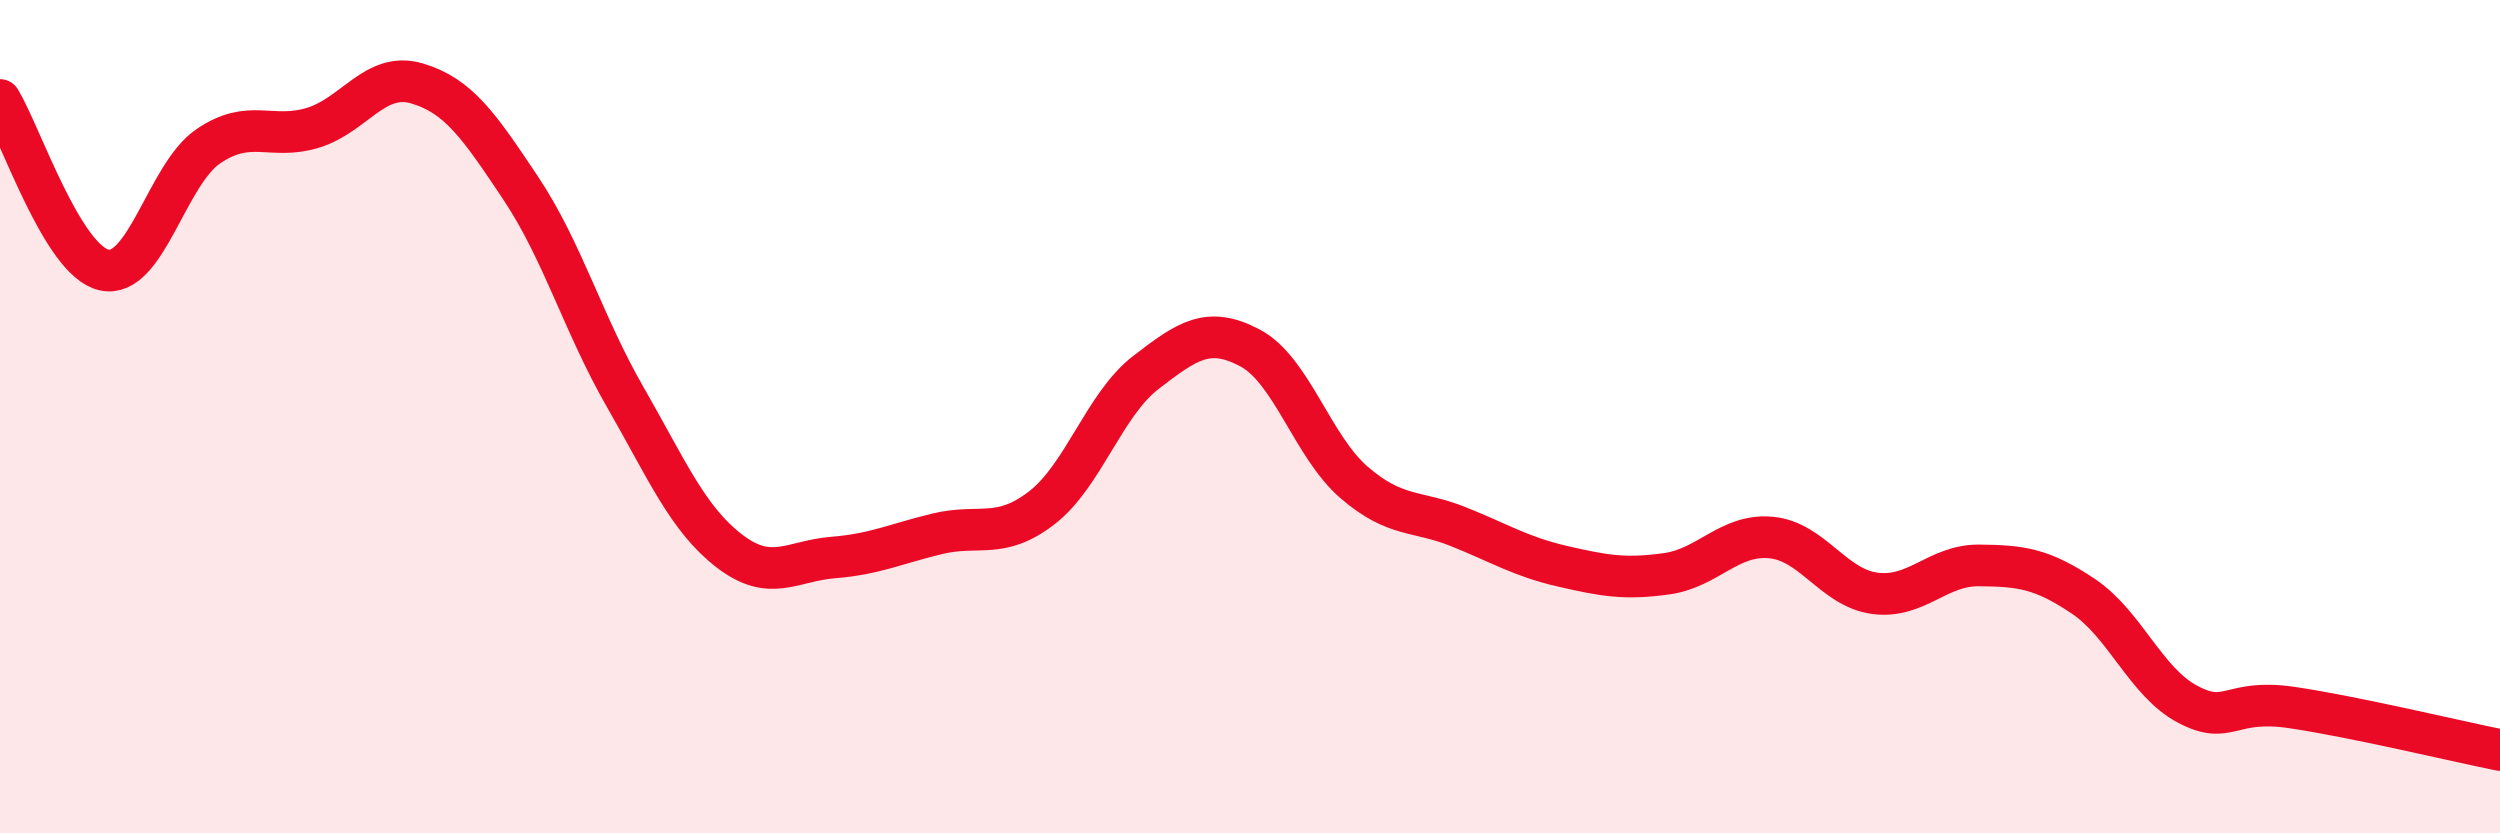
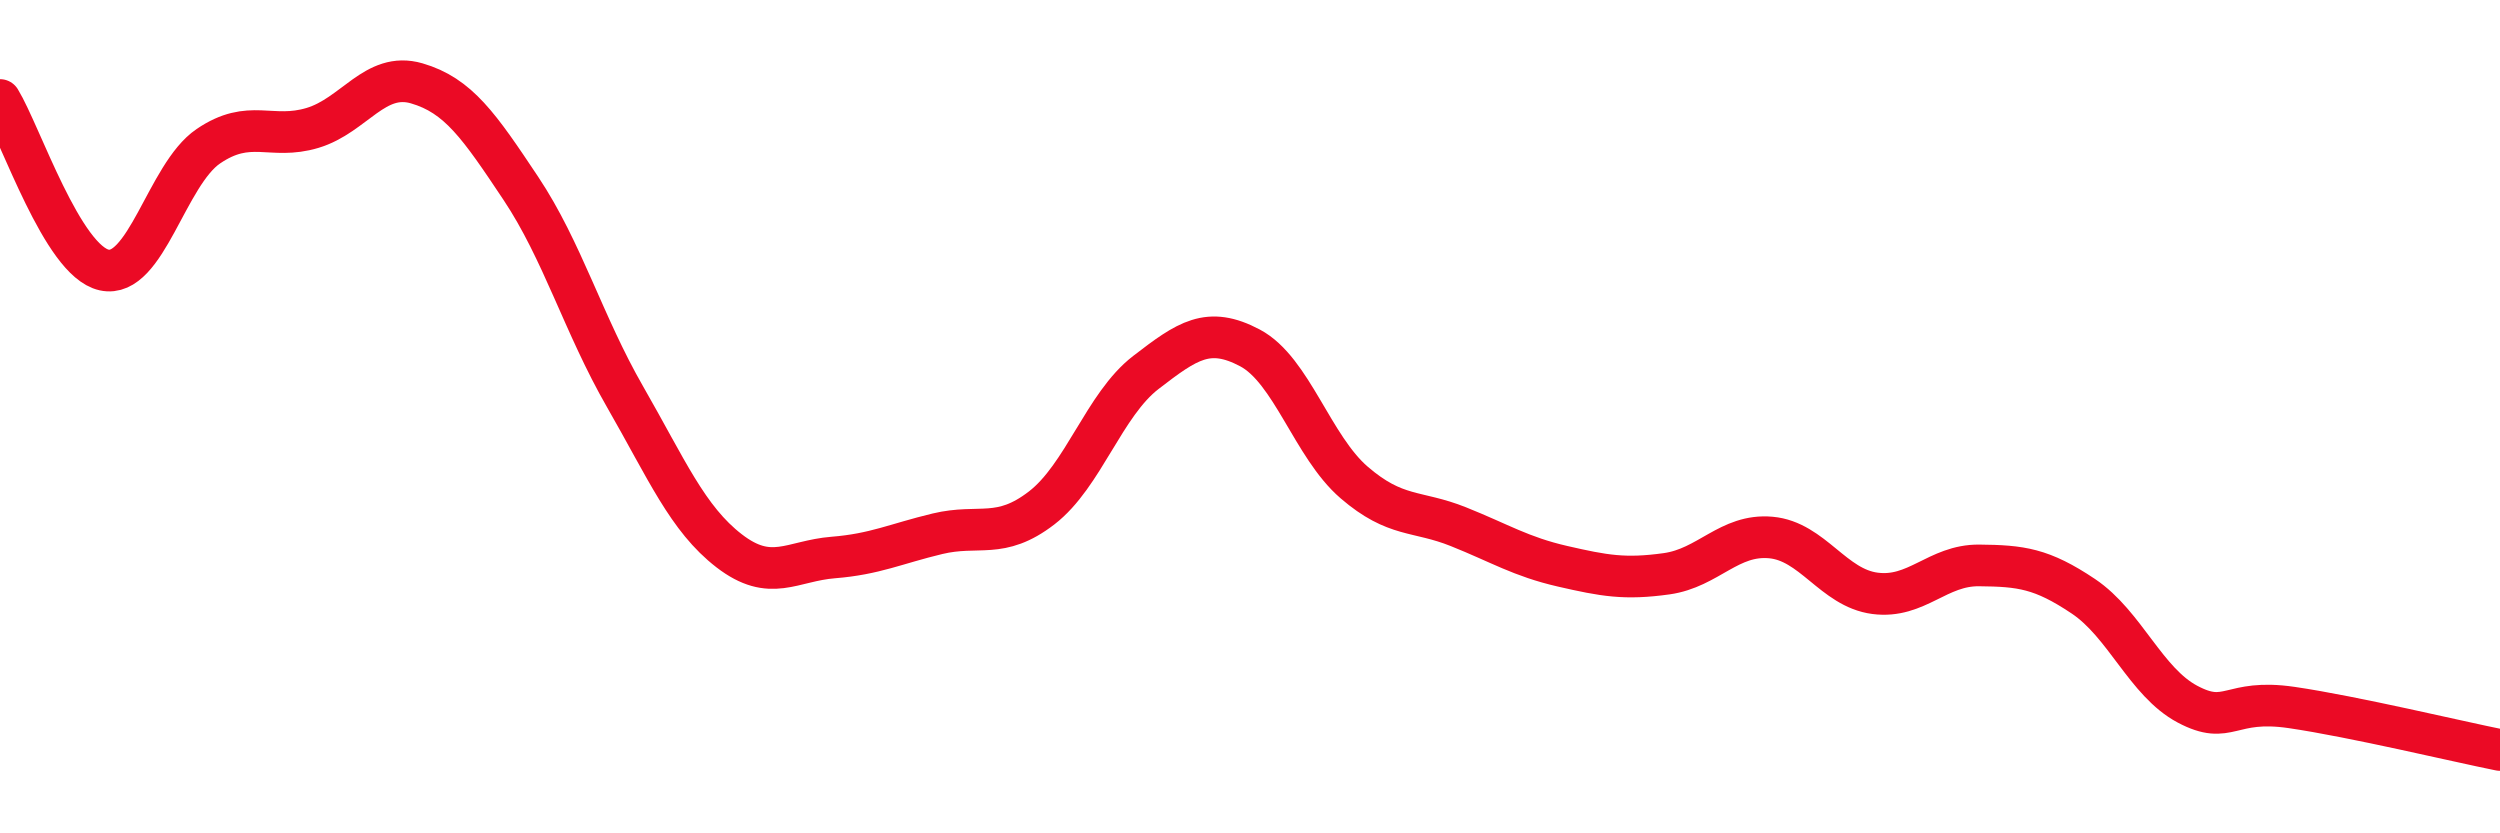
<svg xmlns="http://www.w3.org/2000/svg" width="60" height="20" viewBox="0 0 60 20">
-   <path d="M 0,2.4 C 0.5,3.22 1.5,6.26 2.5,6.48 C 3.5,6.7 4,4.19 5,3.51 C 6,2.83 6.5,3.37 7.5,3.07 C 8.5,2.77 9,1.71 10,2 C 11,2.29 11.5,3.02 12.5,4.52 C 13.5,6.02 14,7.78 15,9.52 C 16,11.26 16.5,12.45 17.5,13.22 C 18.5,13.99 19,13.46 20,13.38 C 21,13.3 21.5,13.05 22.5,12.81 C 23.5,12.57 24,12.96 25,12.19 C 26,11.42 26.5,9.71 27.5,8.94 C 28.5,8.17 29,7.82 30,8.35 C 31,8.88 31.5,10.72 32.5,11.58 C 33.5,12.44 34,12.24 35,12.64 C 36,13.04 36.5,13.36 37.5,13.59 C 38.5,13.82 39,13.91 40,13.77 C 41,13.63 41.5,12.81 42.5,12.9 C 43.5,12.99 44,14.11 45,14.24 C 46,14.37 46.5,13.56 47.5,13.57 C 48.5,13.58 49,13.64 50,14.31 C 51,14.98 51.5,16.37 52.5,16.9 C 53.5,17.43 53.5,16.76 55,16.98 C 56.5,17.2 59,17.8 60,18L60 20L0 20Z" fill="#EB0A25" opacity="0.1" stroke-linecap="round" stroke-linejoin="round" />
  <path d="M 0,2.4 C 0.5,3.22 1.5,6.26 2.5,6.48 C 3.5,6.7 4,4.19 5,3.51 C 6,2.83 6.5,3.37 7.5,3.07 C 8.5,2.77 9,1.71 10,2 C 11,2.29 11.5,3.02 12.5,4.52 C 13.5,6.02 14,7.78 15,9.52 C 16,11.26 16.5,12.45 17.5,13.22 C 18.5,13.99 19,13.46 20,13.38 C 21,13.3 21.5,13.05 22.5,12.81 C 23.5,12.57 24,12.96 25,12.19 C 26,11.42 26.5,9.71 27.5,8.94 C 28.5,8.17 29,7.82 30,8.35 C 31,8.88 31.5,10.72 32.5,11.58 C 33.5,12.44 34,12.24 35,12.64 C 36,13.04 36.5,13.36 37.5,13.59 C 38.5,13.82 39,13.91 40,13.77 C 41,13.63 41.5,12.81 42.5,12.9 C 43.5,12.99 44,14.11 45,14.24 C 46,14.37 46.5,13.56 47.5,13.57 C 48.5,13.58 49,13.64 50,14.31 C 51,14.98 51.5,16.37 52.5,16.9 C 53.5,17.43 53.5,16.76 55,16.98 C 56.5,17.2 59,17.8 60,18" stroke="#EB0A25" stroke-width="1" fill="none" stroke-linecap="round" stroke-linejoin="round" />
</svg>